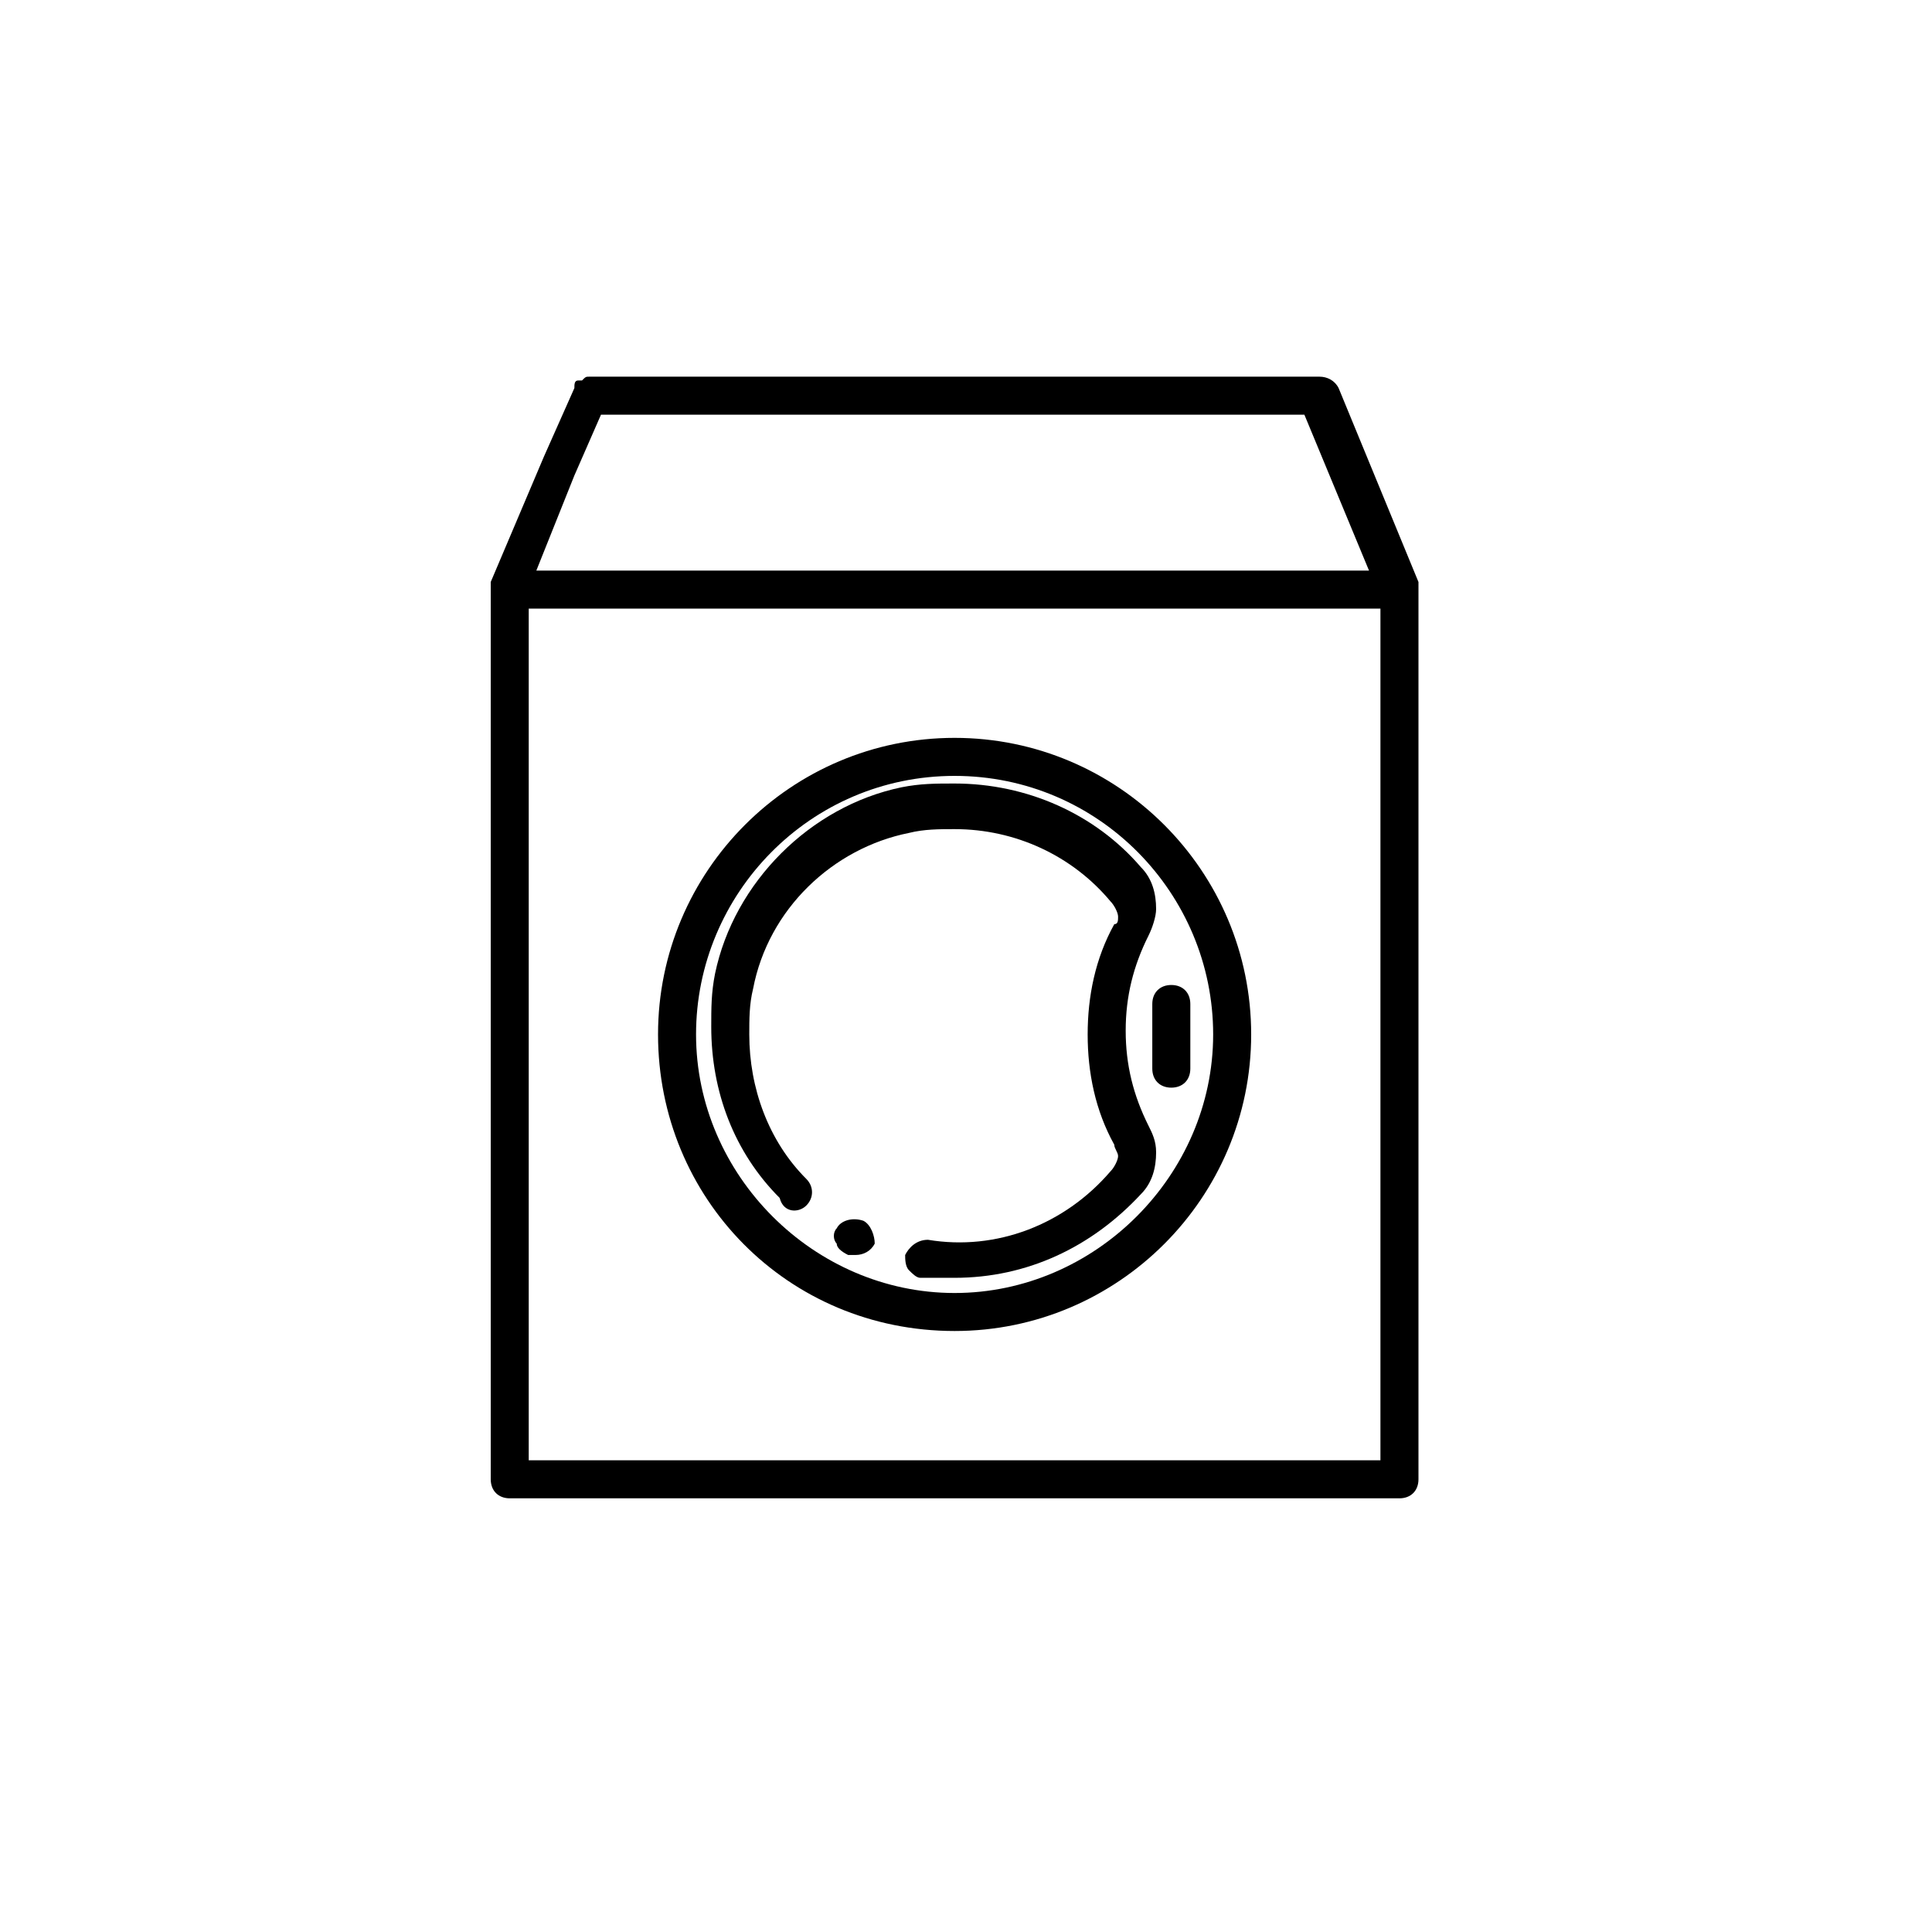
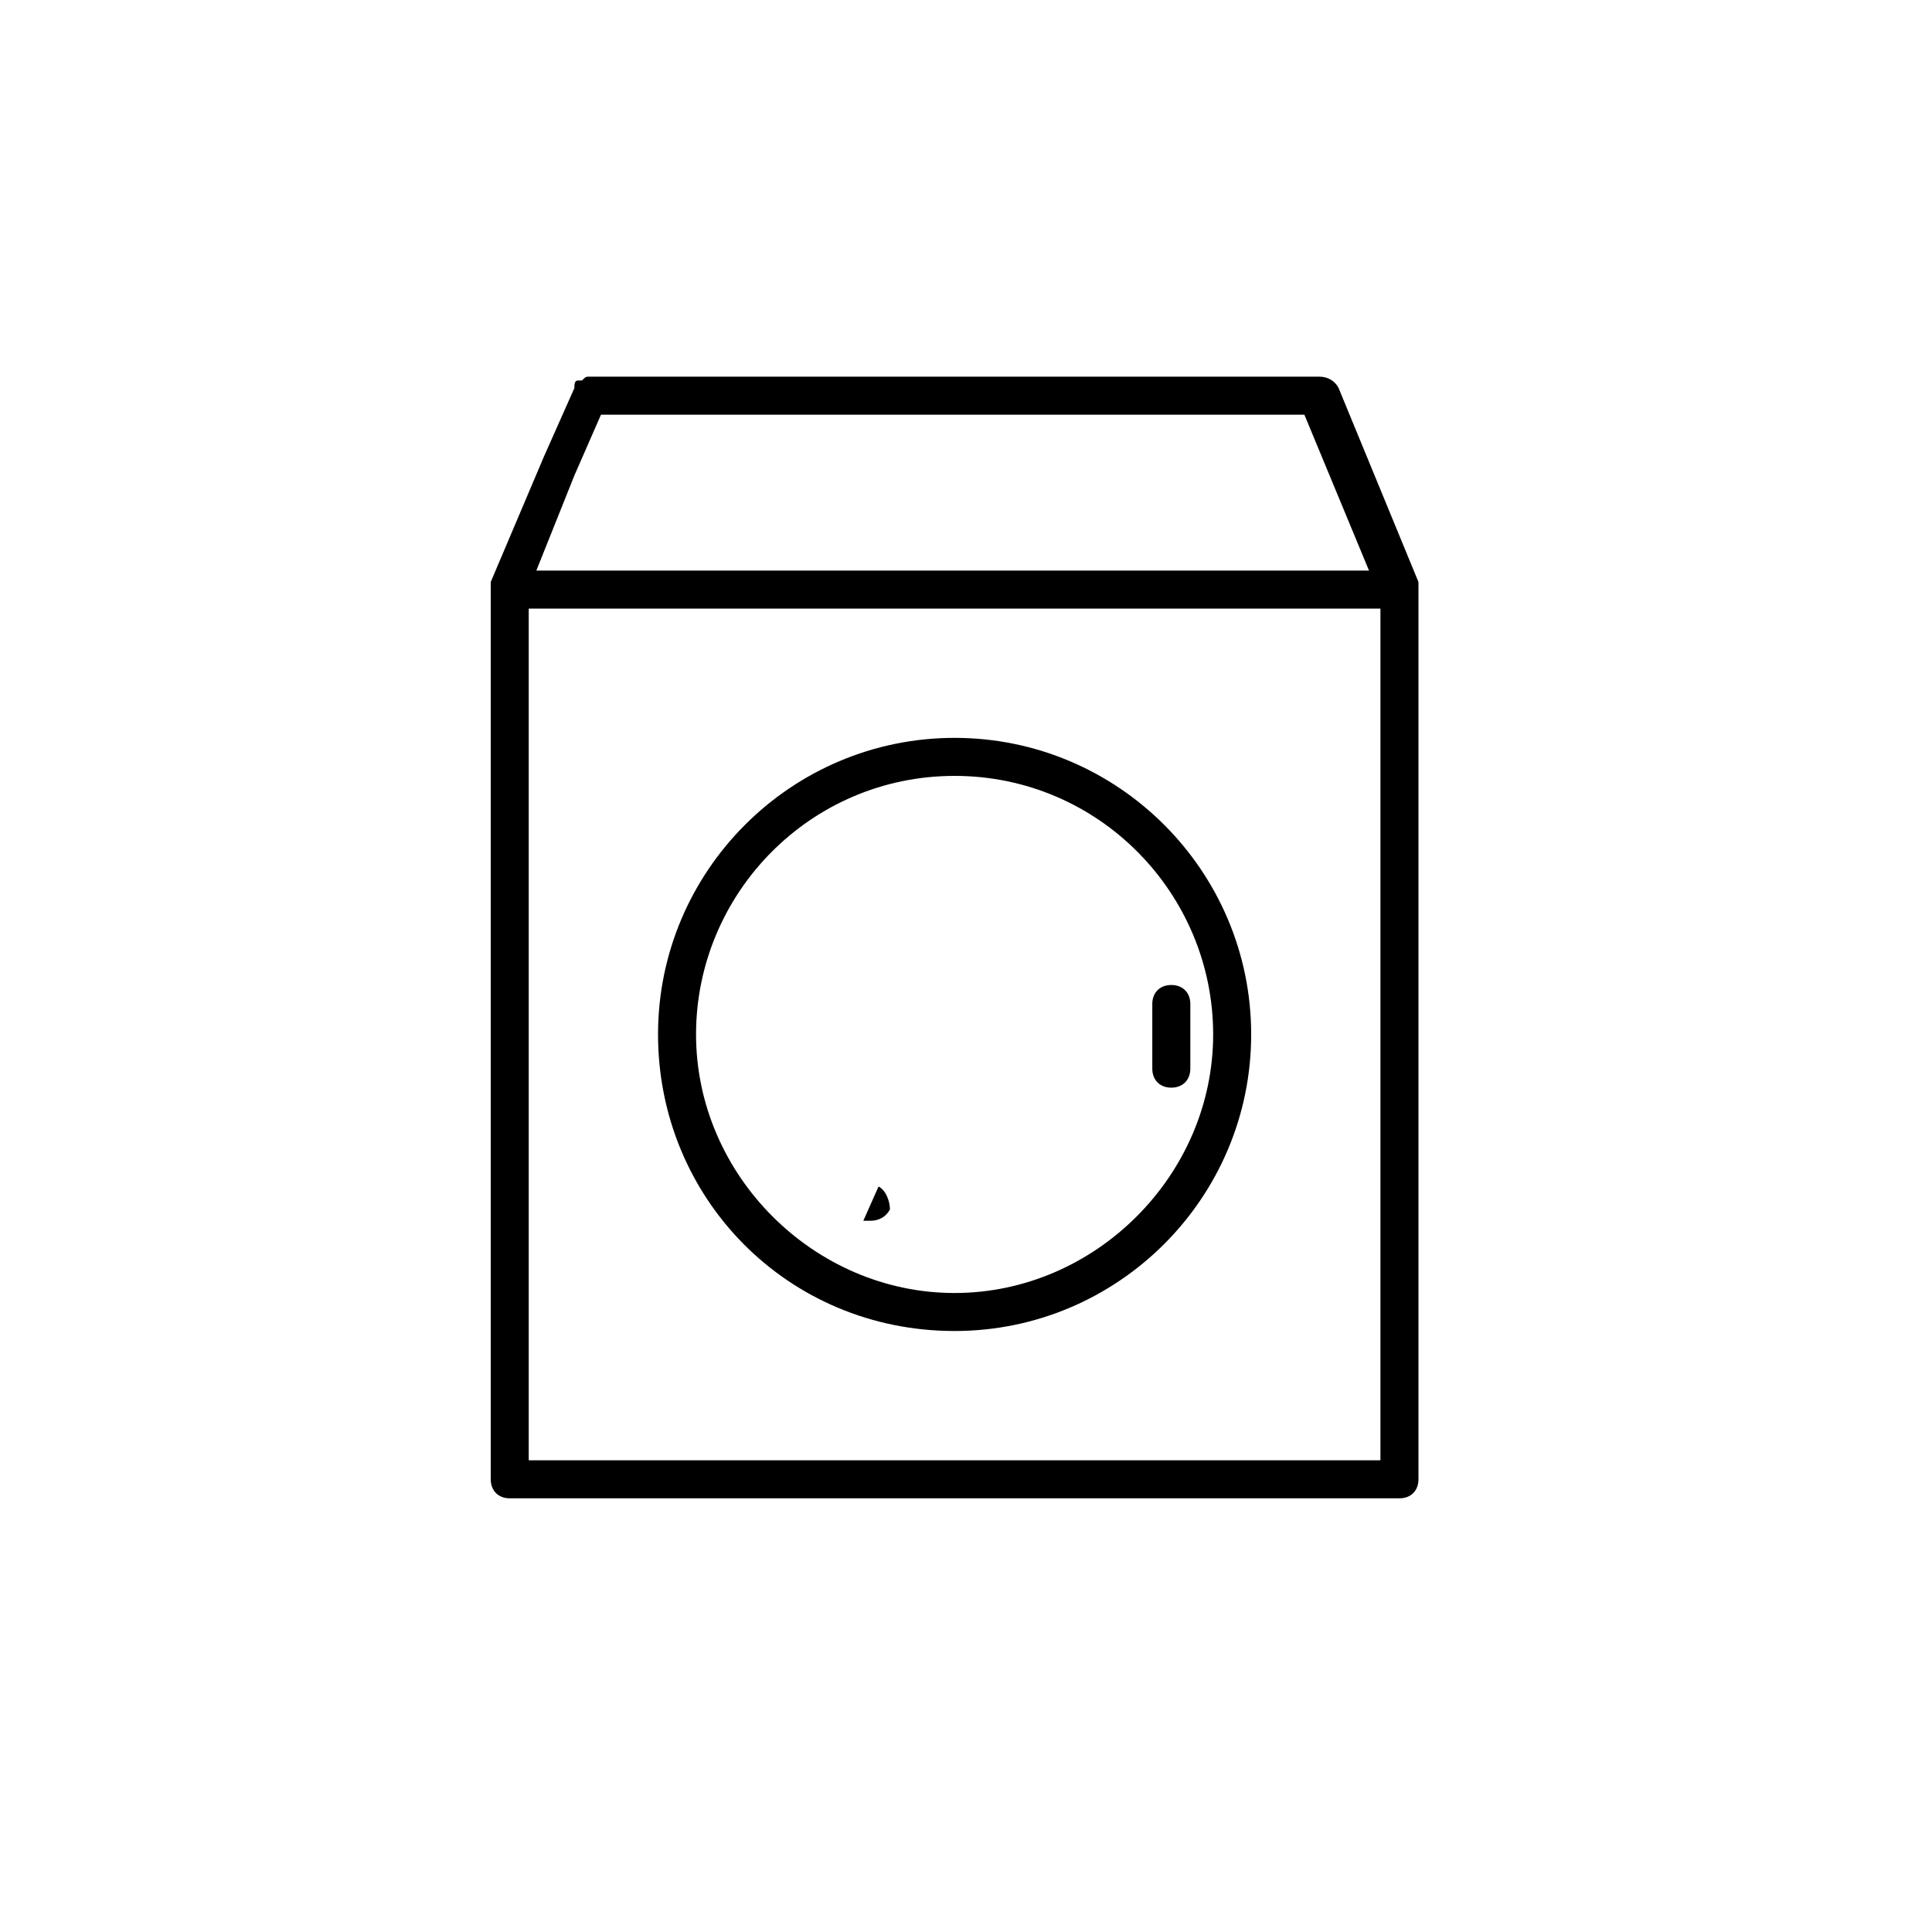
<svg xmlns="http://www.w3.org/2000/svg" fill="#000000" width="800px" height="800px" version="1.1" viewBox="144 144 512 512">
  <g>
    <path d="m279.09 541.07h235.78c3.023 0 5.039-2.016 5.039-5.039v-235.78-1.008-1.008l-21.16-51.387c-1.008-2.016-3.023-3.023-5.039-3.023l-193.46-0.004c-1.008 0-1.008 0-2.016 1.008h-1.008c-1.008 0-1.008 1.008-1.008 2.016l-8.062 18.137-14.105 33.25v2.016 235.78c0 3.027 2.016 5.043 5.039 5.043zm229.73-10.078h-224.7v-225.71h225.71v225.71zm-2.016-235.78h-220.67l10.078-25.191 7.055-16.121h186.41z" />
    <path d="m396.98 496.73c43.328 0 78.594-35.266 78.594-78.594s-35.266-78.594-78.594-78.594c-43.328 0-78.594 35.266-78.594 78.594s34.258 78.594 78.594 78.594zm0-147.11c38.289 0 68.52 31.234 68.52 68.52 0 37.281-31.234 68.52-68.52 68.52-37.281 0-68.52-31.234-68.52-68.52 0-37.281 30.23-68.52 68.52-68.52z" />
-     <path d="m372.79 467.51c-3.023-1.008-6.047 0-7.055 2.016-1.008 1.008-1.008 3.023 0 4.031 0 1.008 1.008 2.016 3.023 3.023h2.016c2.016 0 4.031-1.008 5.039-3.023 0-2.016-1.008-5.039-3.023-6.047z" />
-     <path d="m357.68 463.48c2.016-2.016 2.016-5.039 0-7.055-10.078-10.078-15.113-24.184-15.113-38.289 0-4.031 0-8.062 1.008-12.09 4.031-21.16 21.16-37.281 41.312-41.312 4.031-1.008 8.062-1.008 12.09-1.008 16.121 0 31.234 7.055 41.312 19.145 1.008 1.008 2.016 3.023 2.016 4.031 0 1.008 0 2.016-1.008 2.016-5.039 9.07-7.055 19.145-7.055 29.223s2.016 20.152 7.055 29.223c0 1.008 1.008 2.016 1.008 3.023 0 1.008-1.008 3.023-2.016 4.031-12.09 14.105-30.23 21.16-48.367 18.137-3.023 0-5.039 2.016-6.047 4.031 0 1.008 0 3.023 1.008 4.031 1.008 1.008 2.016 2.016 3.023 2.016h9.07c19.145 0 36.273-8.062 49.375-22.168 3.023-3.023 4.031-7.055 4.031-11.082 0-3.023-1.008-5.039-2.016-7.055-4.031-8.062-6.047-16.121-6.047-25.191 0-9.07 2.016-17.129 6.047-25.191 1.008-2.016 2.016-5.039 2.016-7.055 0-4.031-1.008-8.062-4.031-11.082-12.09-14.105-30.23-22.168-49.375-22.168-5.039 0-9.07 0-14.105 1.008-24.184 5.039-44.336 25.191-49.375 49.375-1.008 5.039-1.008 9.07-1.008 14.105 0 17.129 6.047 33.25 18.137 45.344 1.008 4.023 5.039 4.023 7.055 2.008z" />
+     <path d="m372.79 467.51h2.016c2.016 0 4.031-1.008 5.039-3.023 0-2.016-1.008-5.039-3.023-6.047z" />
    <path d="m449.37 427.2c0 3.023 2.016 5.039 5.039 5.039 3.023 0 5.039-2.016 5.039-5.039v-17.129c0-3.023-2.016-5.039-5.039-5.039-3.023 0-5.039 2.016-5.039 5.039z" />
  </g>
</svg>